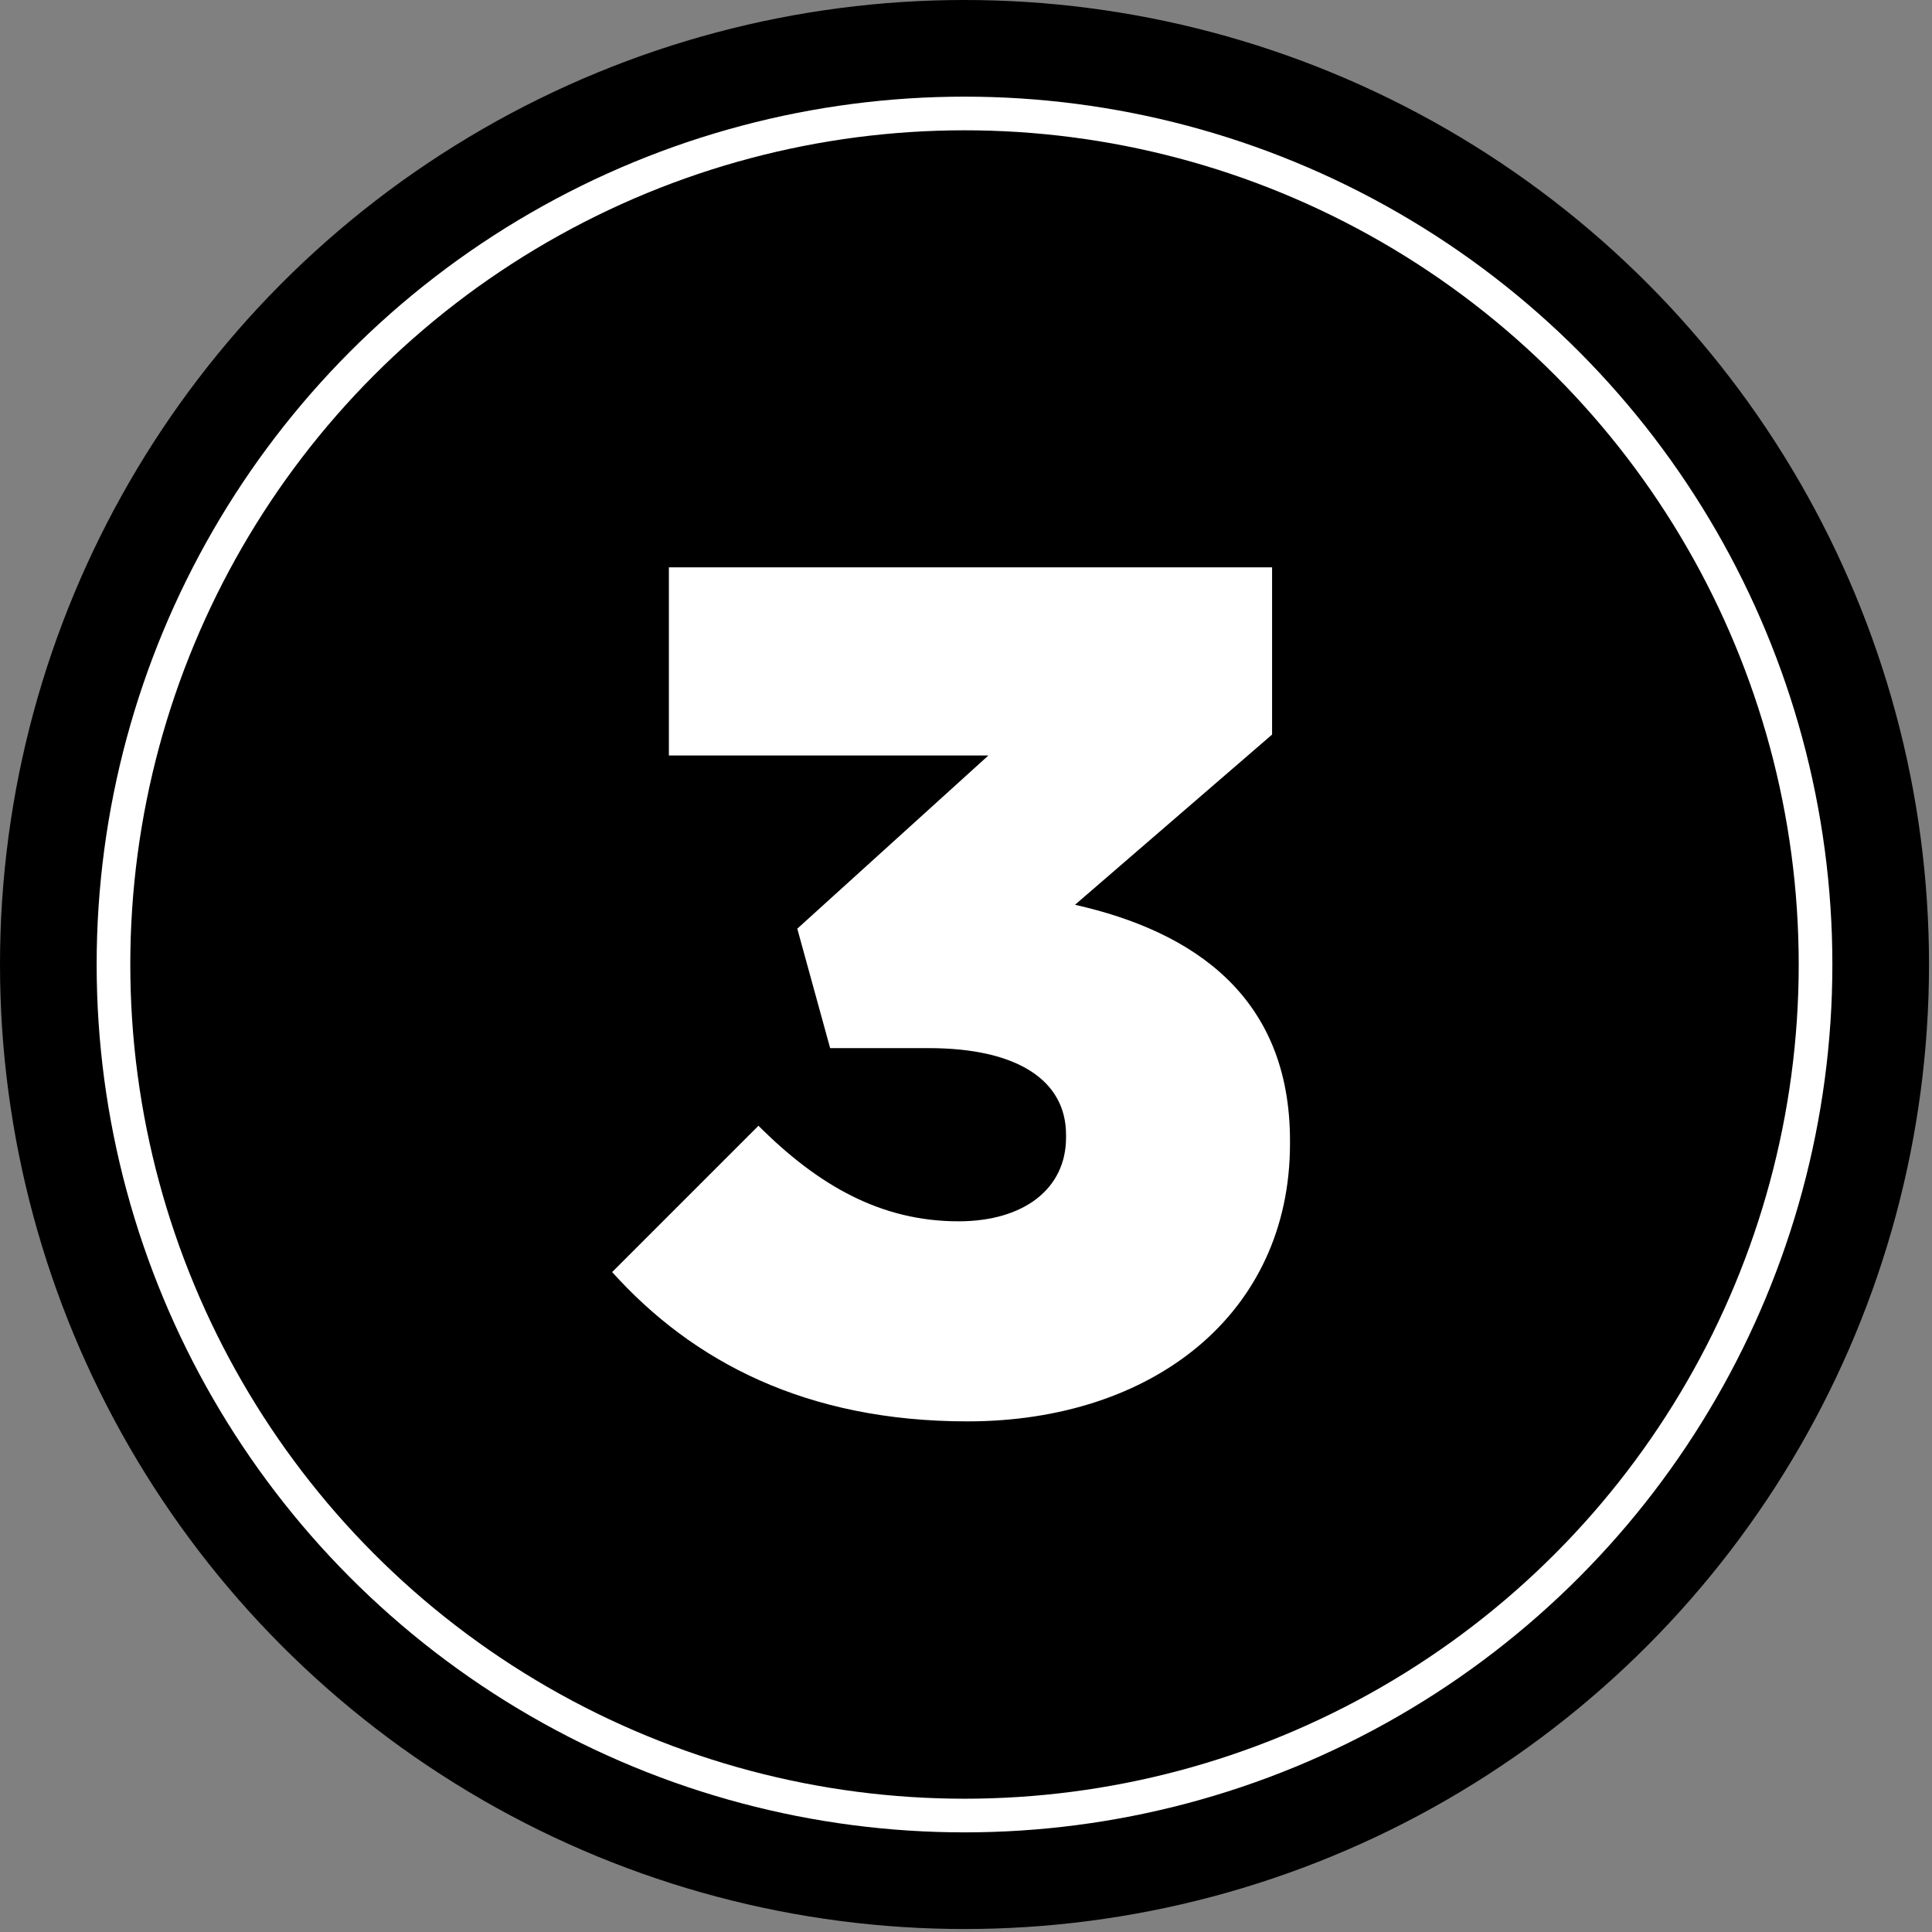
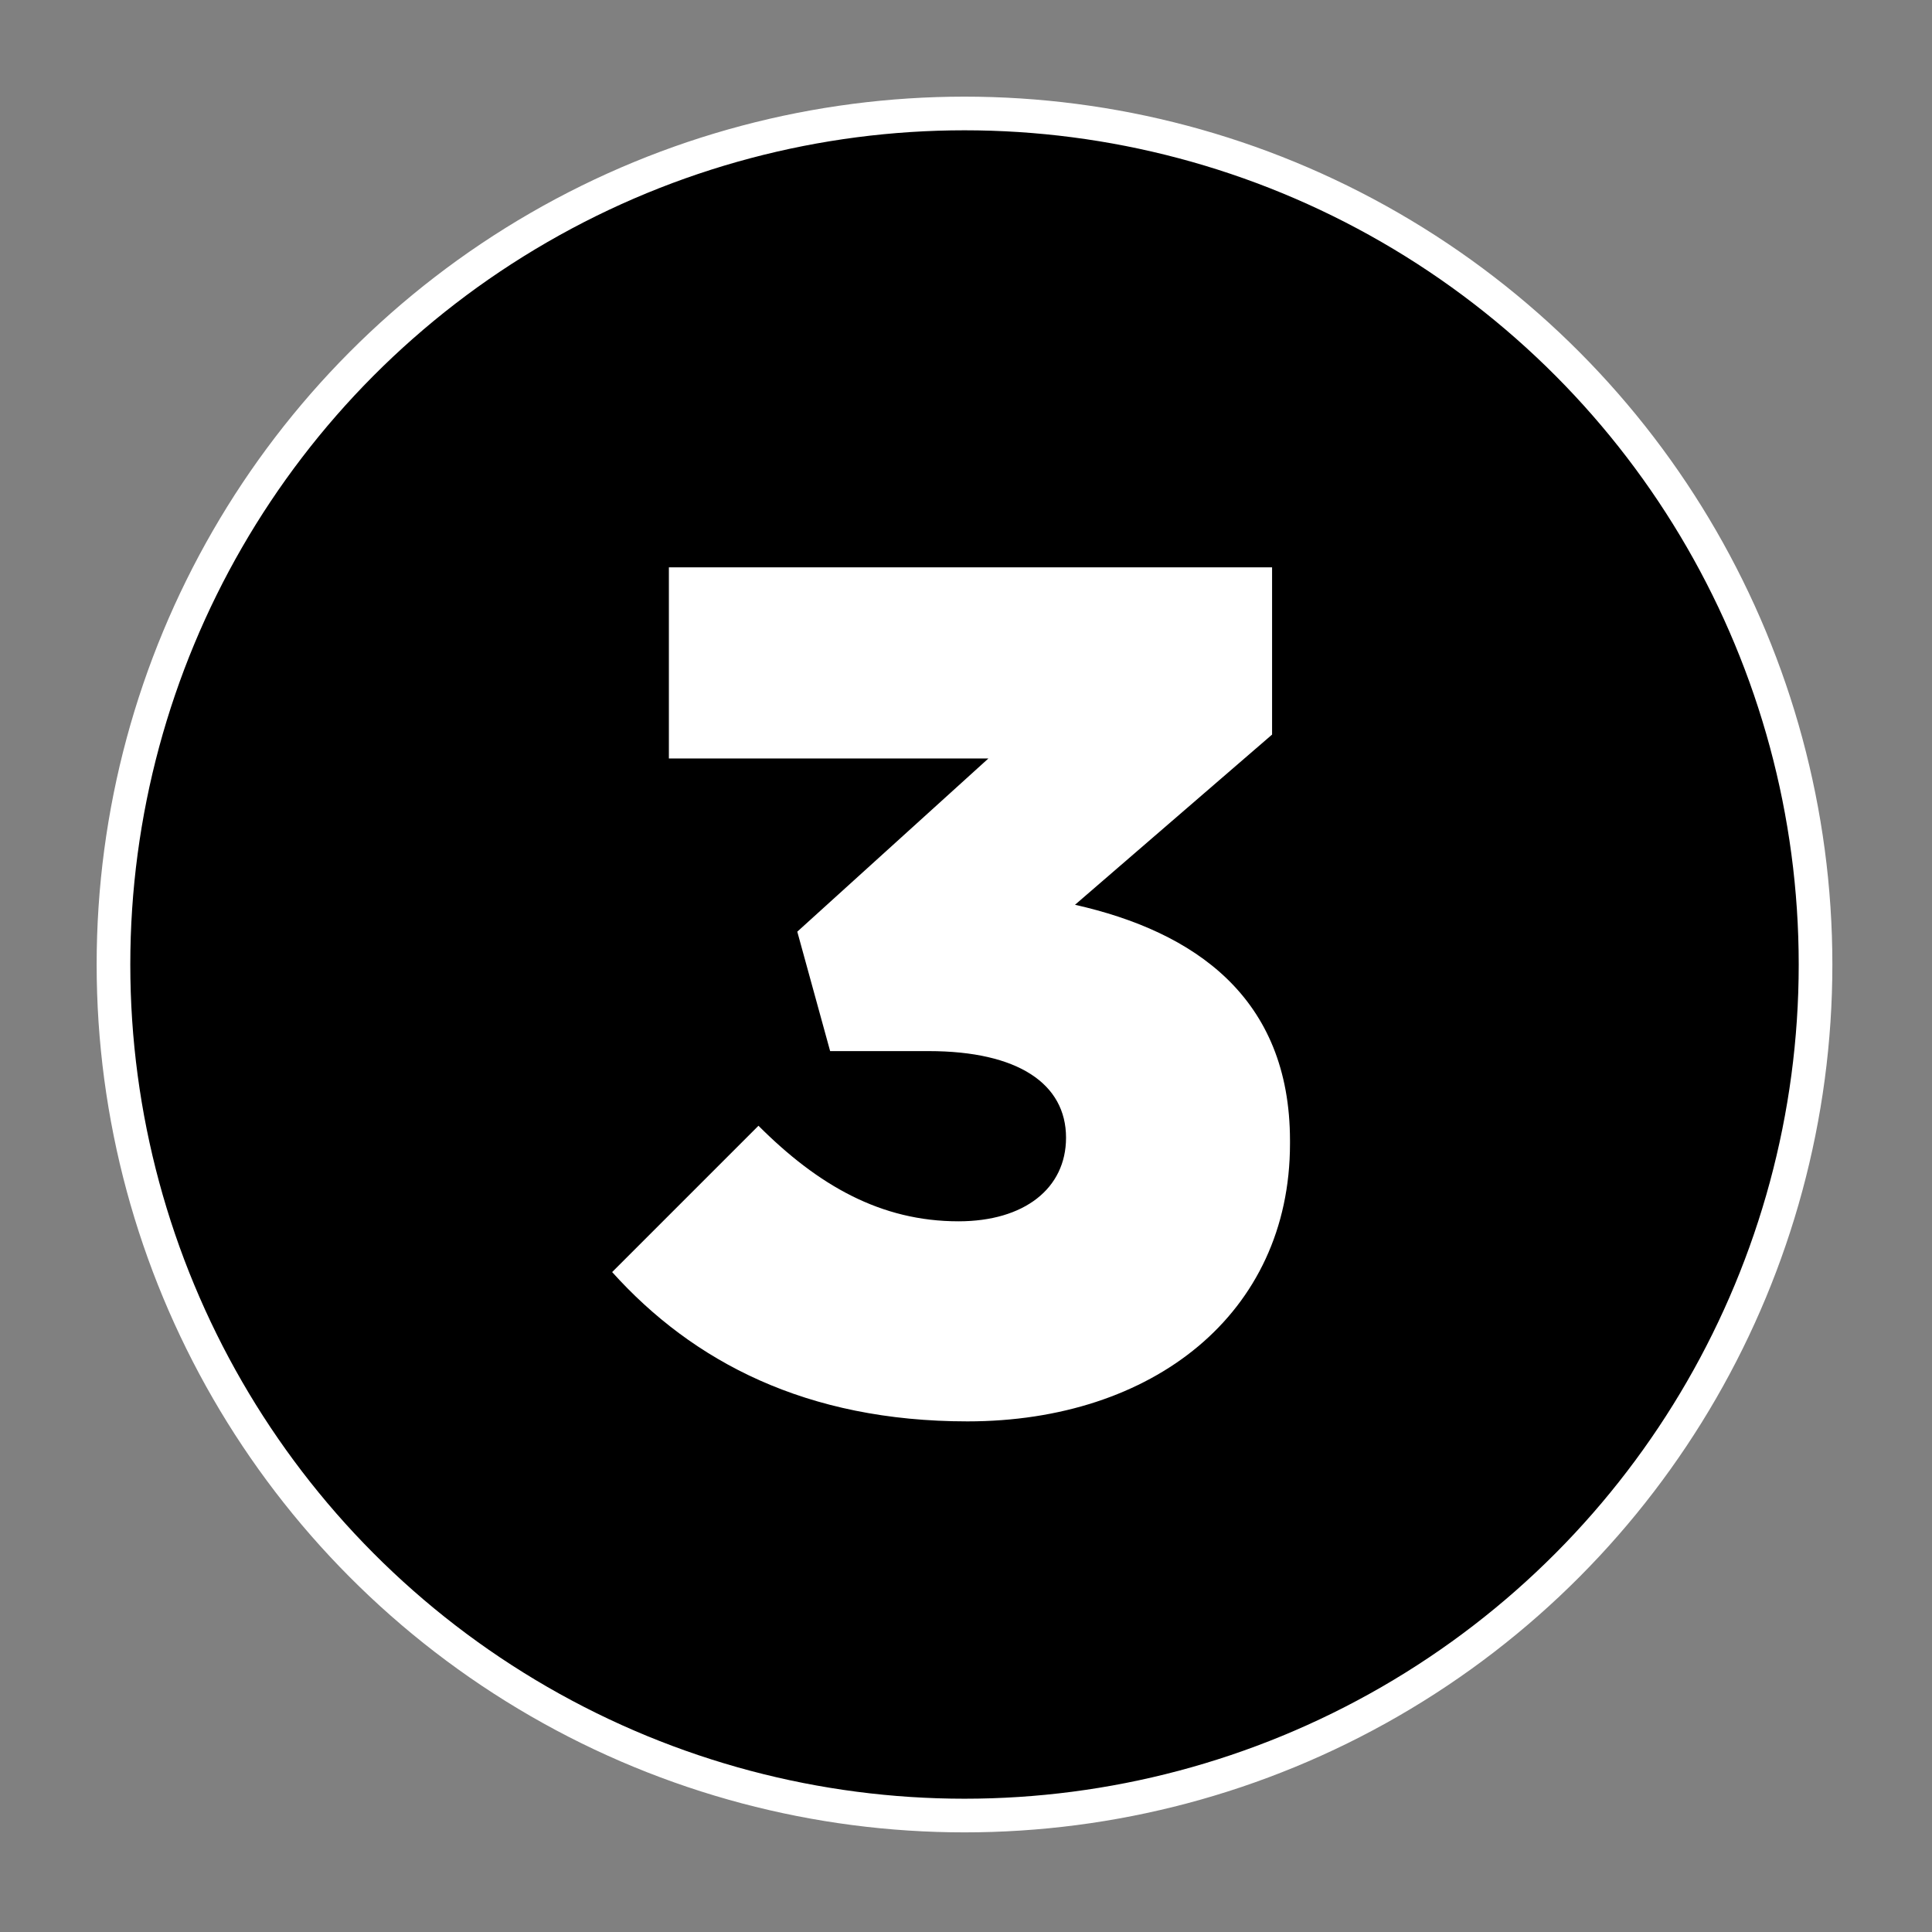
<svg xmlns="http://www.w3.org/2000/svg" version="1.1" baseProfile="basic" id="Layer_1" x="0px" y="0px" viewBox="0 0 64.7 64.7" xml:space="preserve">
  <rect x="0" y="0" width="64.7" height="64.7" fill="#808080" stroke="none" />
-   <circle cx="32.3" cy="32.3" r="32.3" />
  <circle stroke="#FFFFFF" stroke-width="1.127" stroke-miterlimit="10" cx="32.3" cy="32.3" r="28.5" />
  <g>
-     <path fill="#FFFFFF" d="M20.5,42.6l4.9-4.9c2,2,4.1,3.2,6.7,3.2c2.2,0,3.6-1.1,3.6-2.8V38c0-1.8-1.6-2.9-4.6-2.9h-3.3l-1.1-4   l6.4-5.8H22.4V19h20.2v5.6L36,30.3c4,0.9,7.2,3.1,7.2,7.9v0.1c0,5.7-4.6,9.3-10.8,9.3C27,47.6,23.2,45.6,20.5,42.6z" />
+     <path fill="#FFFFFF" d="M20.5,42.6l4.9-4.9c2,2,4.1,3.2,6.7,3.2c2.2,0,3.6-1.1,3.6-2.8c0-1.8-1.6-2.9-4.6-2.9h-3.3l-1.1-4   l6.4-5.8H22.4V19h20.2v5.6L36,30.3c4,0.9,7.2,3.1,7.2,7.9v0.1c0,5.7-4.6,9.3-10.8,9.3C27,47.6,23.2,45.6,20.5,42.6z" />
  </g>
  <g>
</g>
  <g>
</g>
  <g>
</g>
  <g>
</g>
  <g>
</g>
  <g>
</g>
</svg>